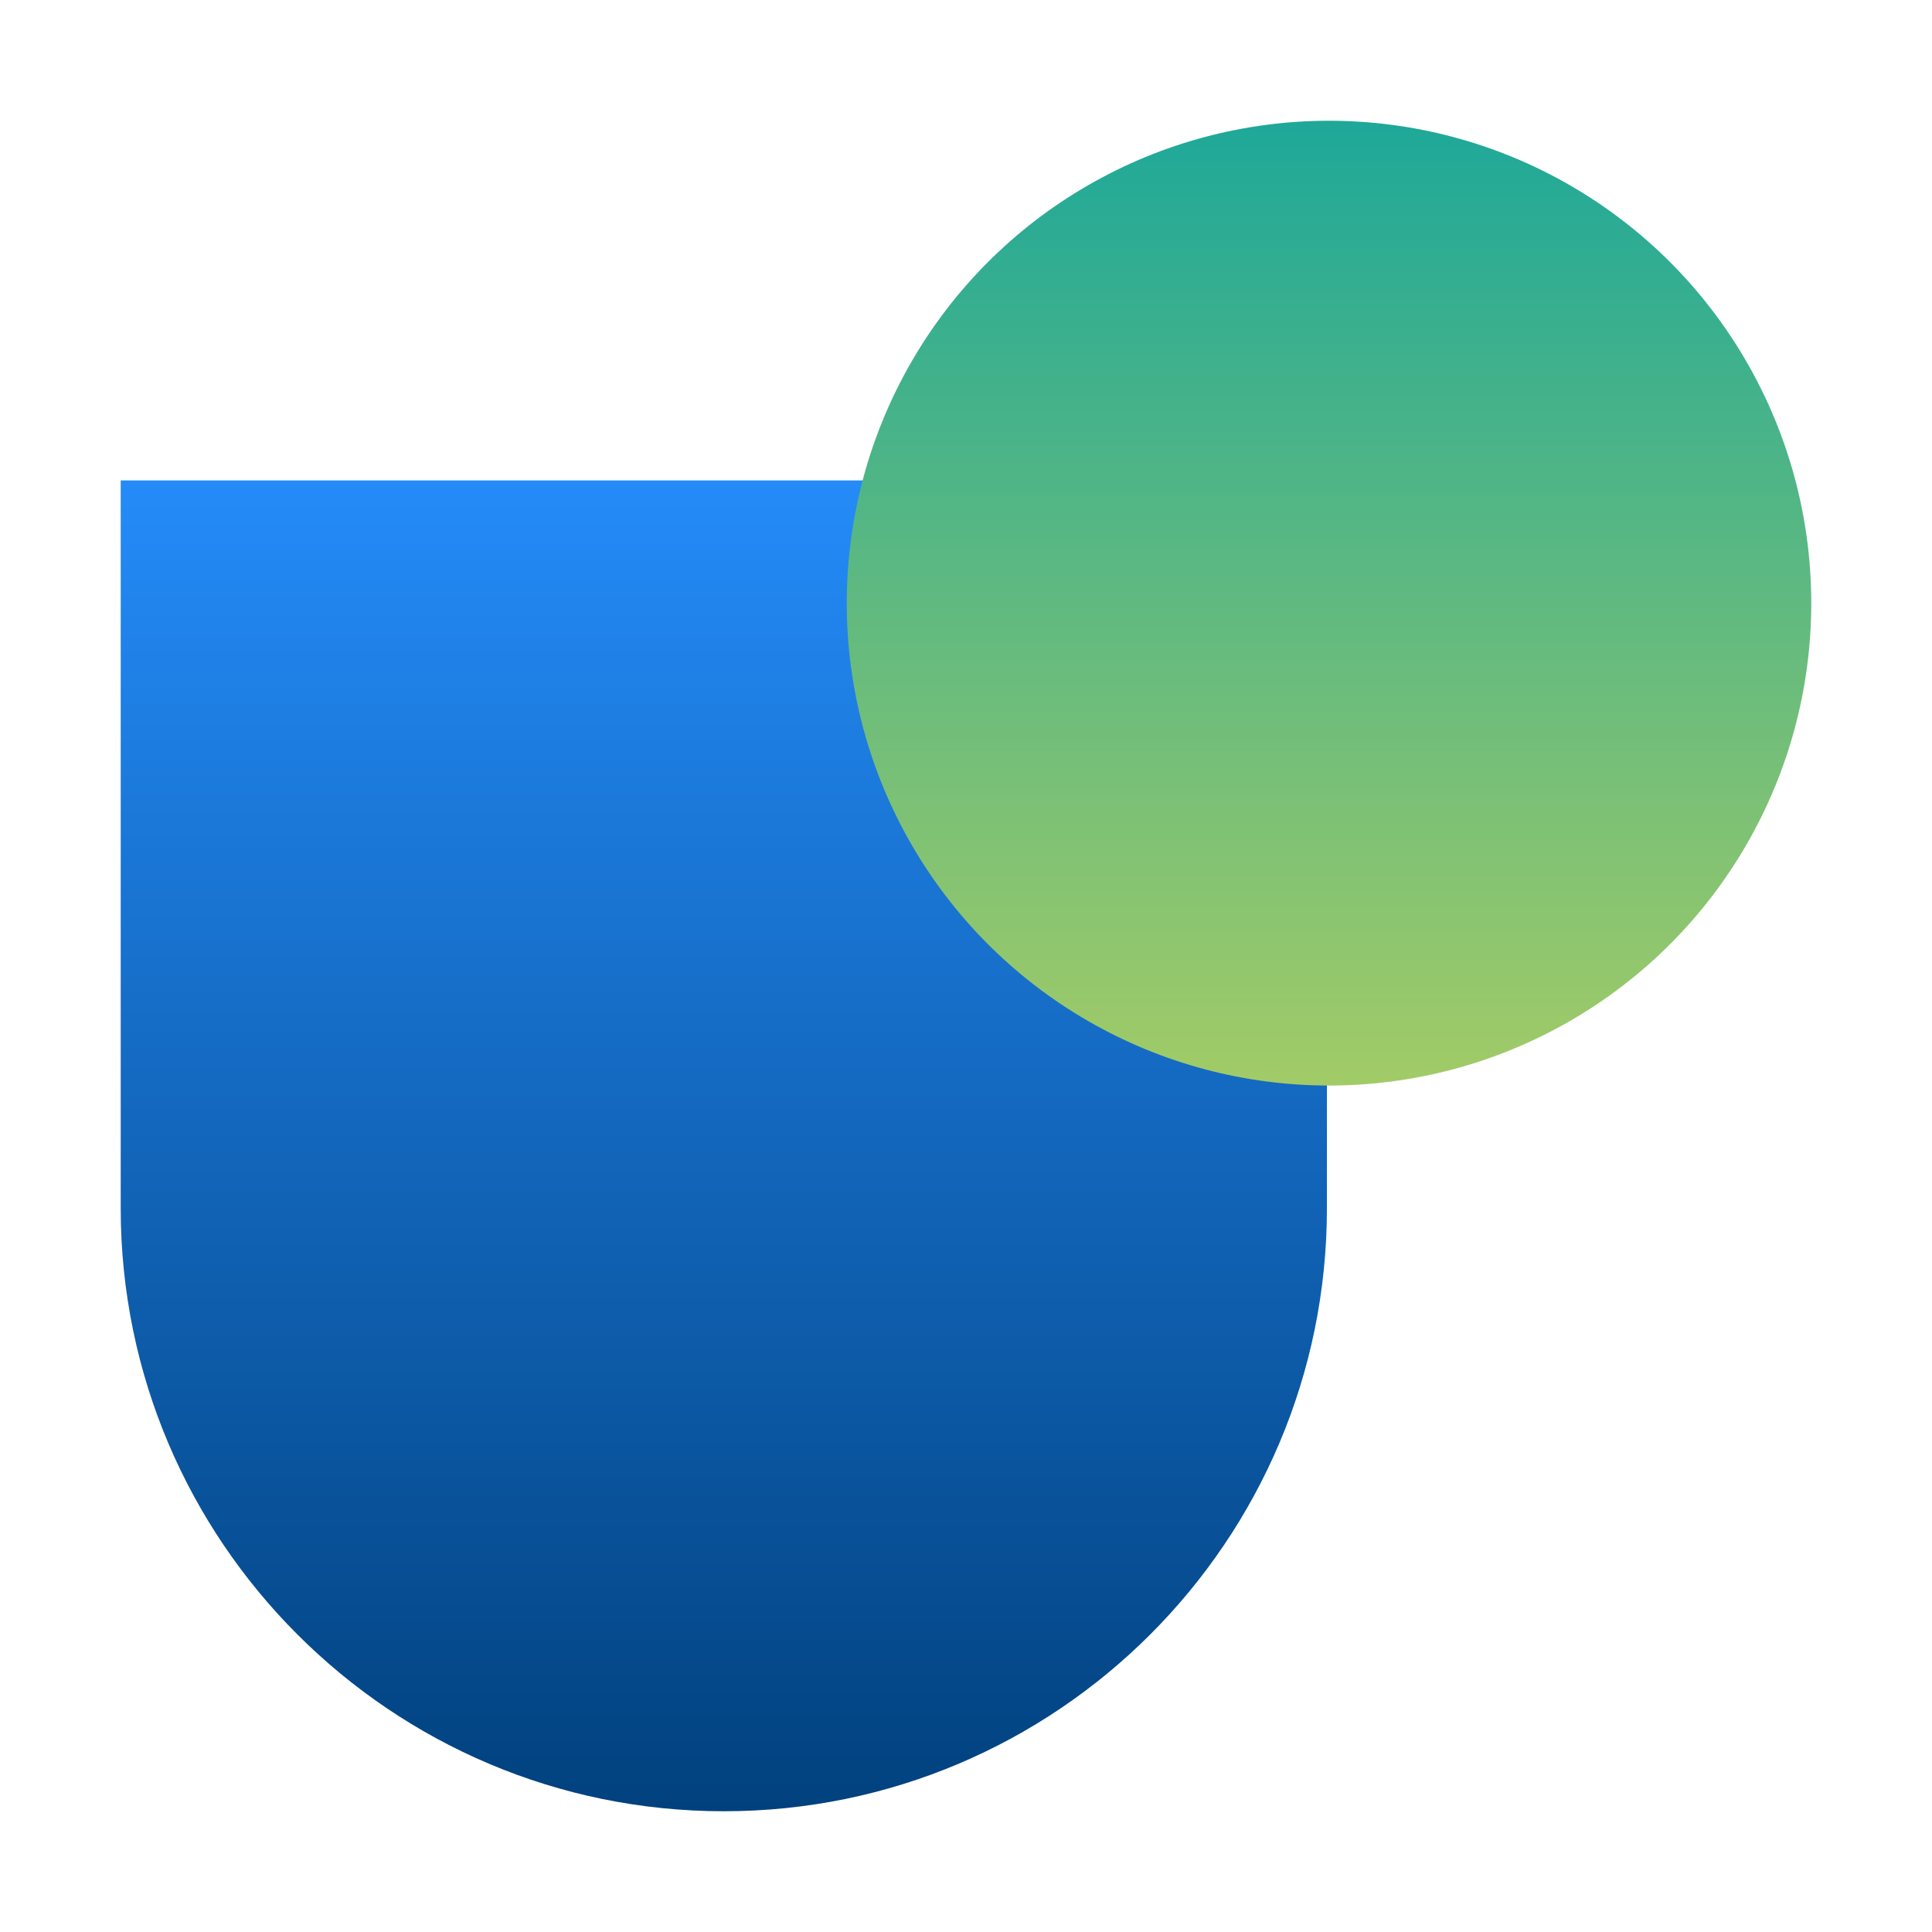
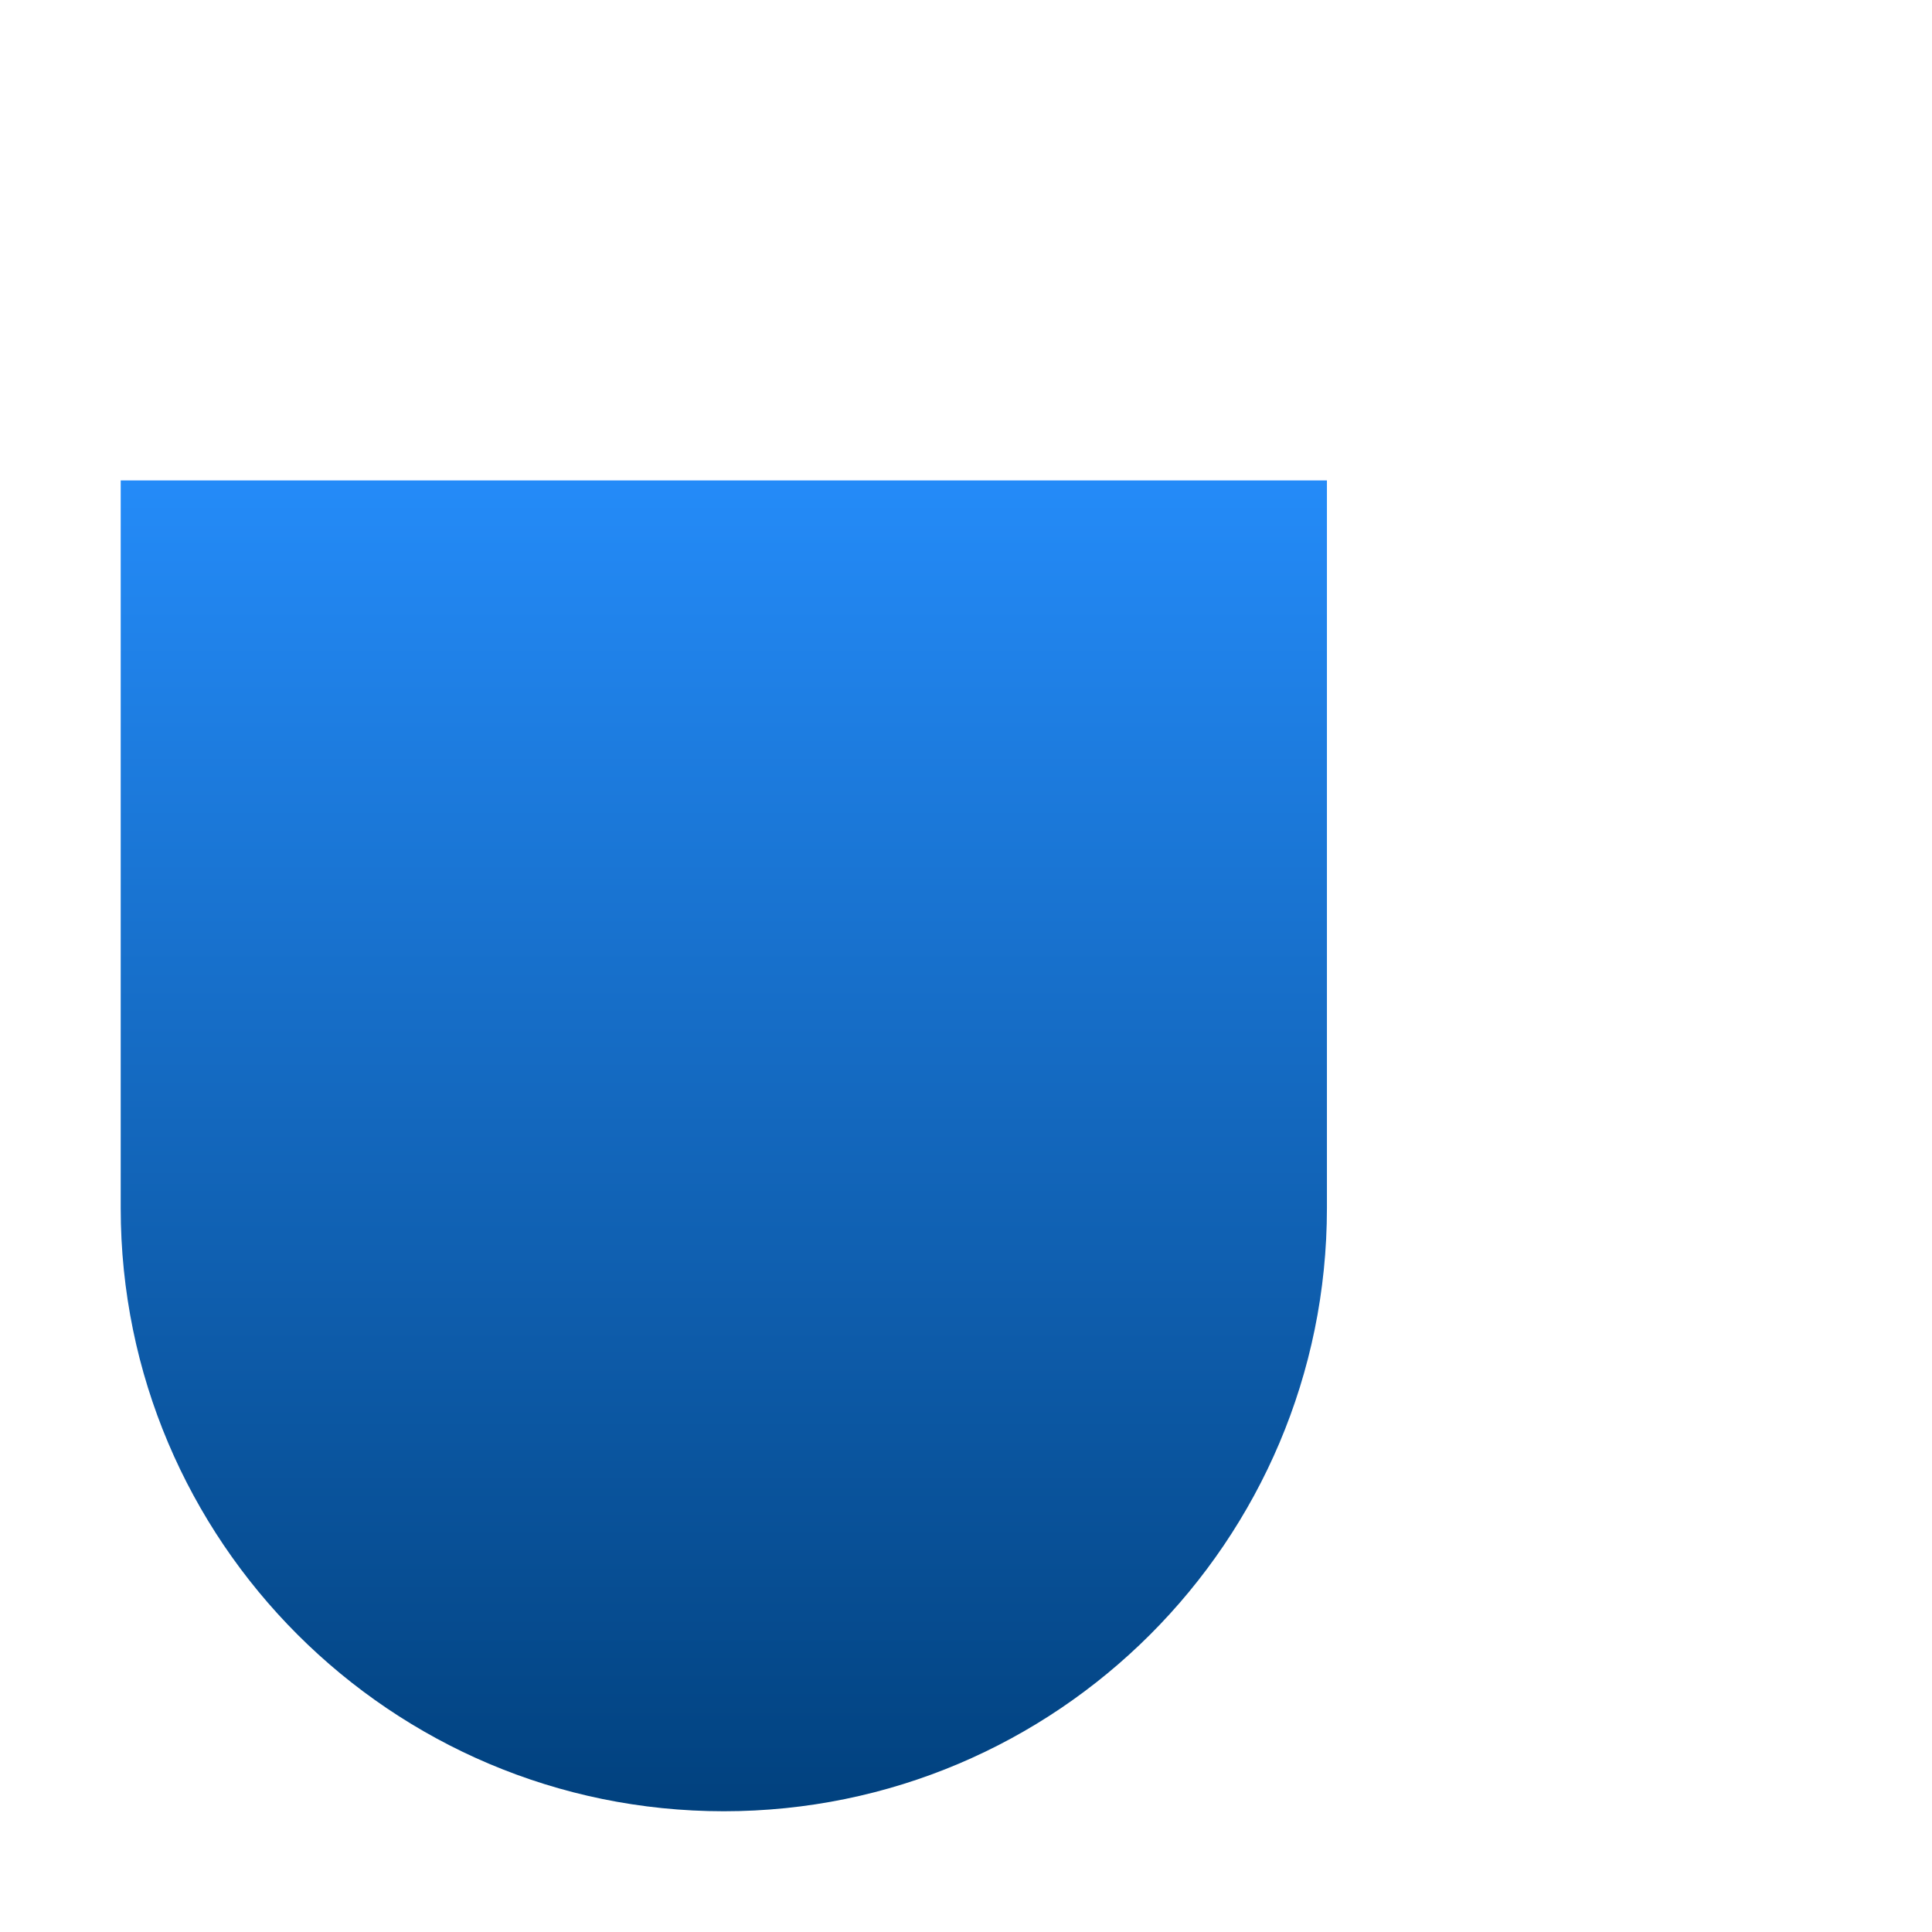
<svg xmlns="http://www.w3.org/2000/svg" viewBox="0 0 512 512">
  <defs>
    <linearGradient id="a" x1="191.83" x2="191.83" y1="480" y2="127.32" gradientUnits="userSpaceOnUse">
      <stop offset="0" stop-color="#01417e" />
      <stop offset="1" stop-color="#248bf8" />
    </linearGradient>
    <linearGradient id="b" x1="352.2" x2="352.2" y1="32" y2="287.67" gradientUnits="userSpaceOnUse">
      <stop offset="0" stop-color="#1ea899" />
      <stop offset="1" stop-color="#a2cb67" />
    </linearGradient>
  </defs>
  <g style="fill:none;isolation:isolate">
-     <path d="M32 127.32h319.65v192.85c0 88.21-71.62 159.83-159.83 159.83-88.21 0-159.83-71.62-159.83-159.83V127.32Z" style="fill:url(#a)" />
-     <ellipse cx="352.2" cy="159.84" rx="127.8" ry="127.84" style="fill:url(#b);mix-blend-mode:multiply" />
+     <path d="M32 127.32h319.65v192.85c0 88.21-71.62 159.83-159.83 159.83-88.21 0-159.83-71.62-159.83-159.83V127.32" style="fill:url(#a)" />
  </g>
</svg>